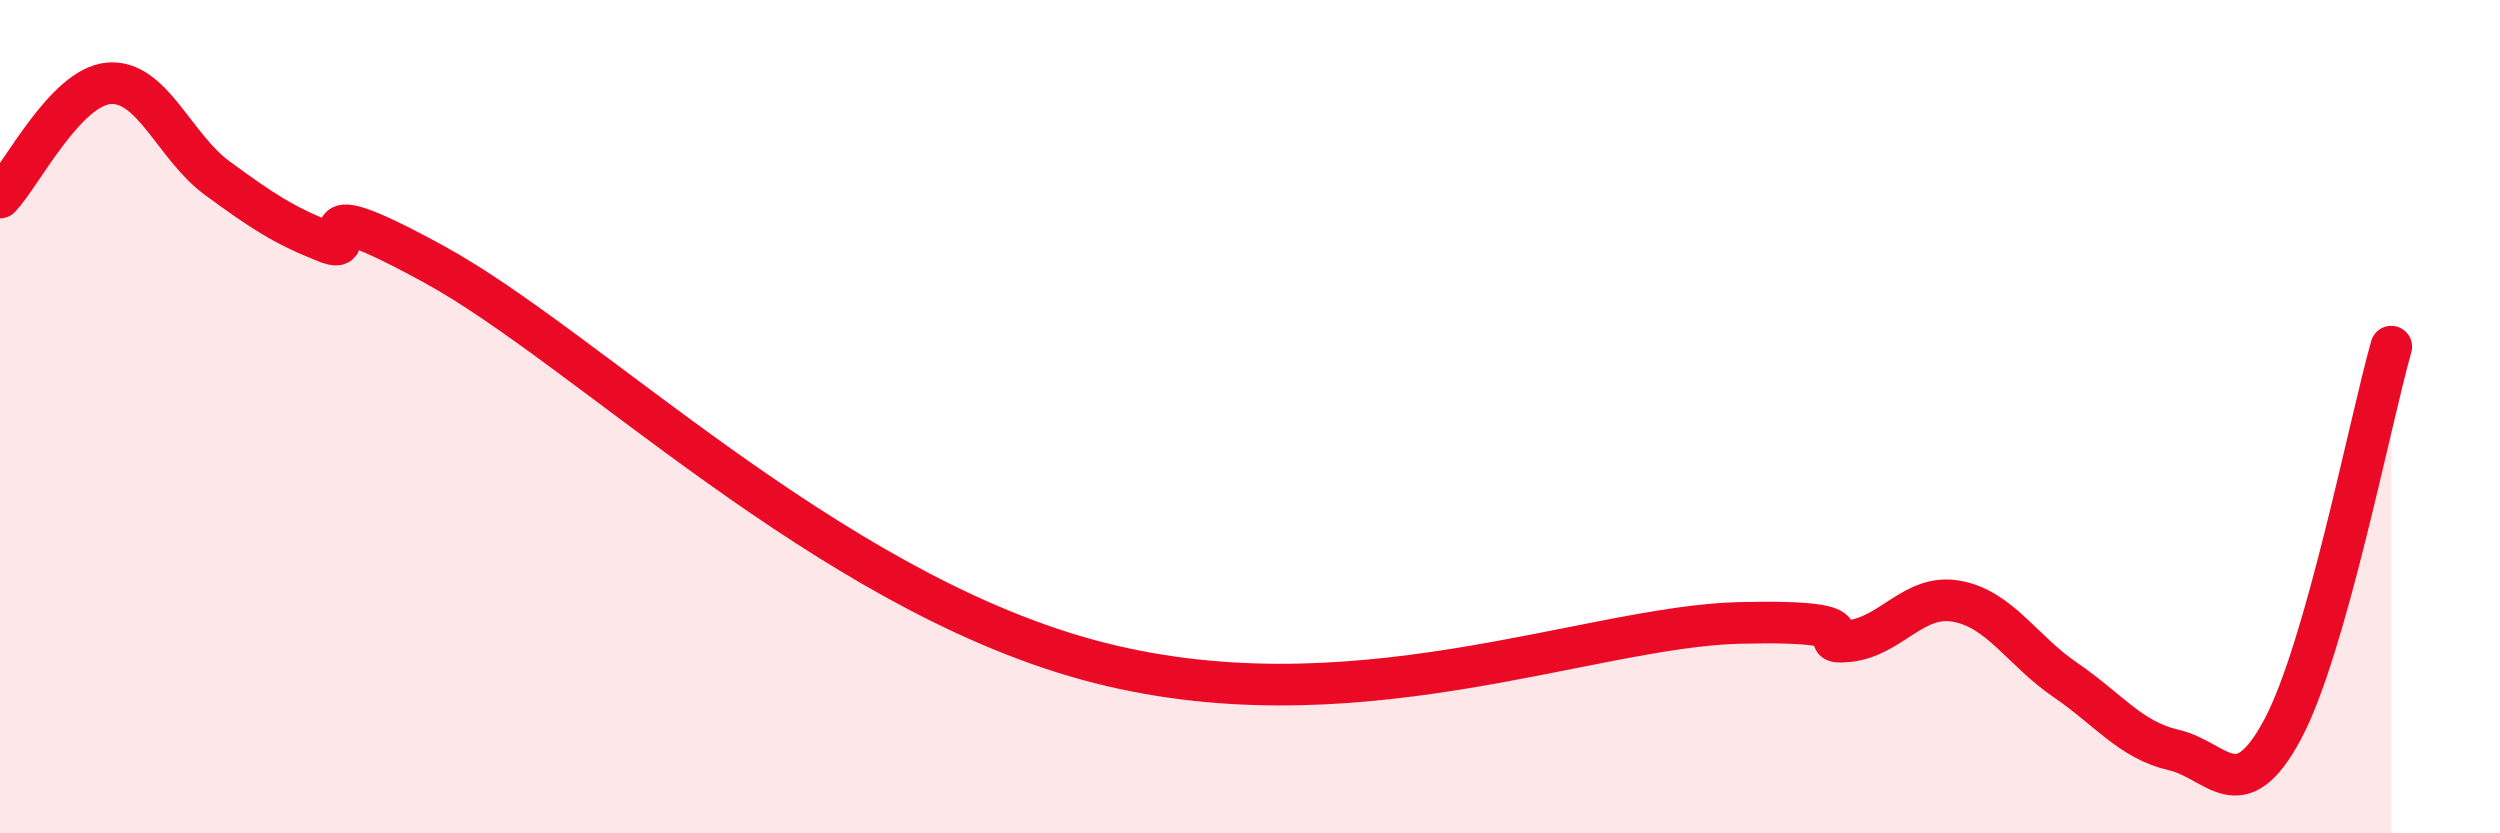
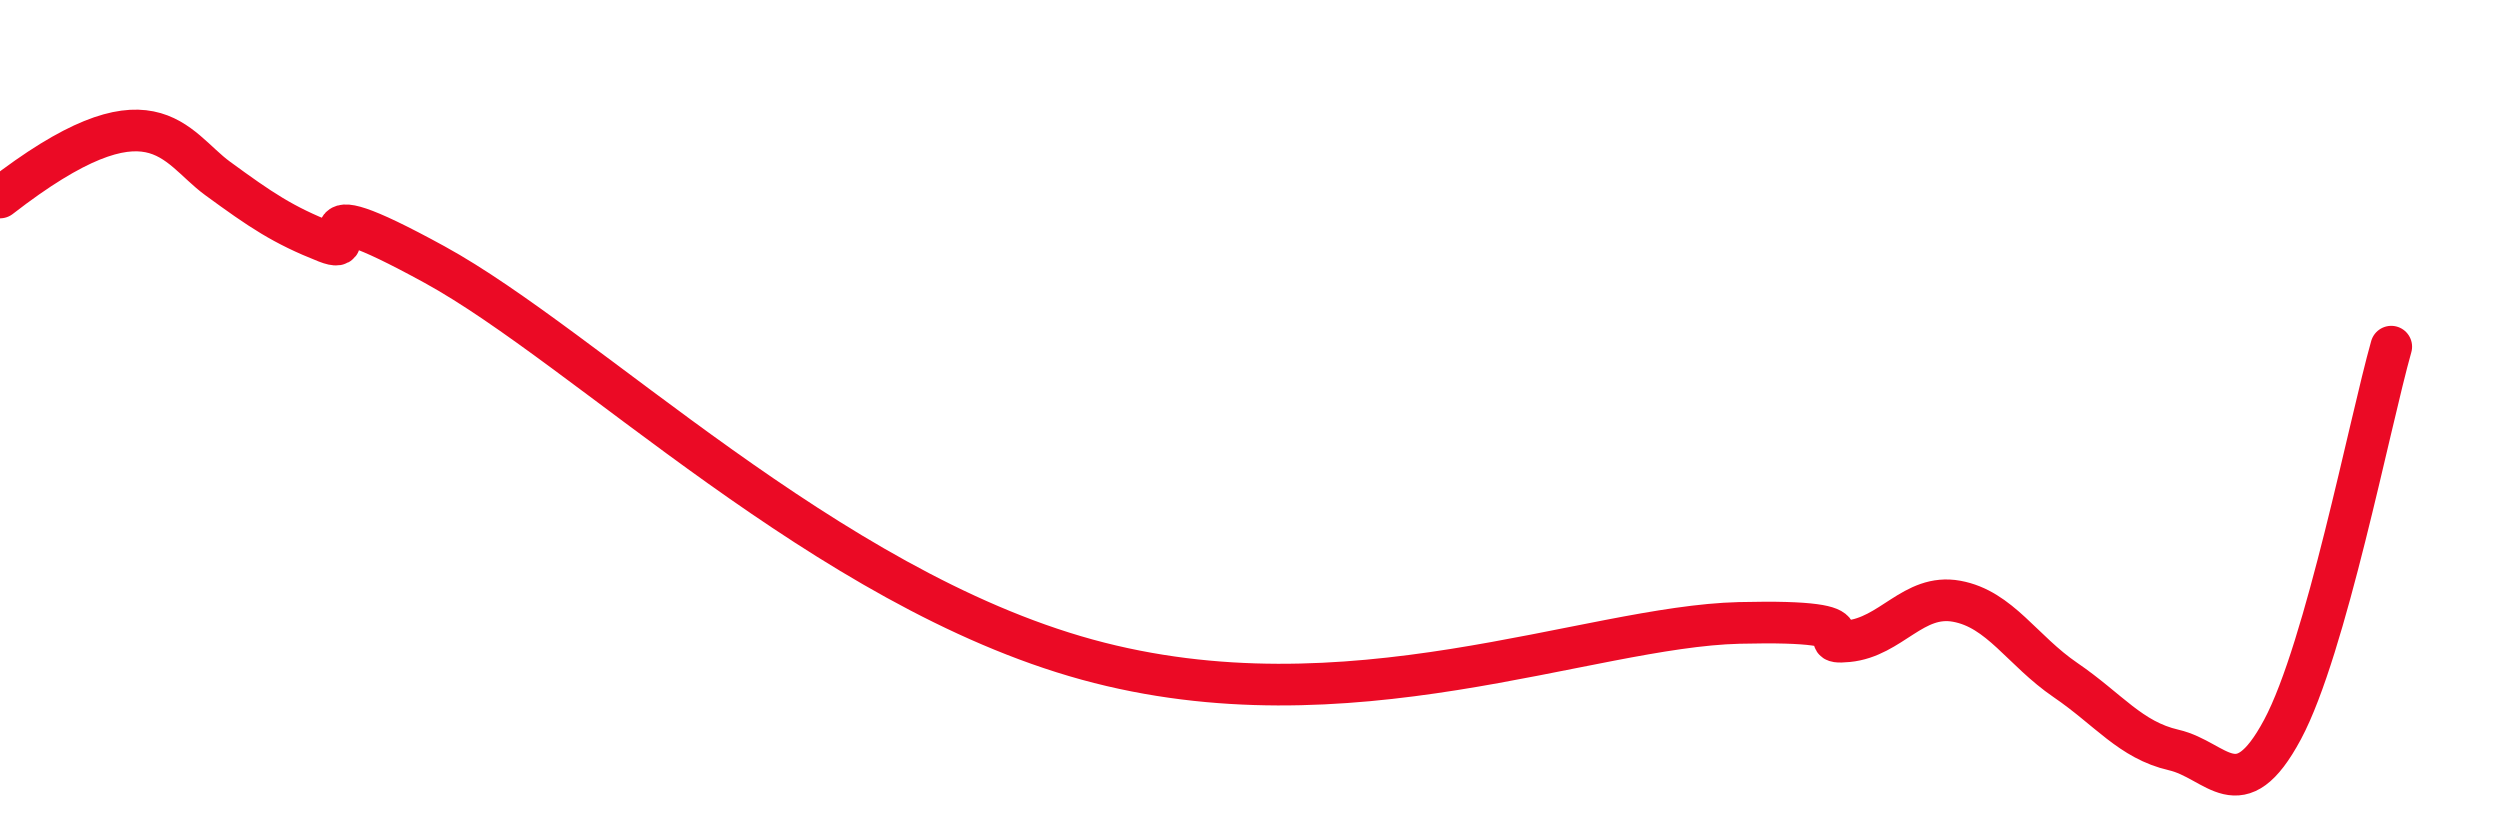
<svg xmlns="http://www.w3.org/2000/svg" width="60" height="20" viewBox="0 0 60 20">
-   <path d="M 0,4.74 C 0.52,4.19 1.57,2.09 2.61,2 C 3.65,1.91 4.18,3.52 5.22,4.28 C 6.26,5.04 6.79,5.4 7.83,5.81 C 8.87,6.22 6.78,4.35 10.43,6.35 C 14.08,8.35 19.83,14.11 26.09,15.83 C 32.35,17.55 38.09,15.04 41.74,14.95 C 45.39,14.86 43.31,15.49 44.35,15.39 C 45.39,15.29 45.92,14.24 46.96,14.43 C 48,14.62 48.53,15.61 49.57,16.32 C 50.61,17.03 51.13,17.76 52.17,18 C 53.21,18.24 53.74,19.45 54.78,17.51 C 55.82,15.57 56.87,10.16 57.39,8.32L57.39 20L0 20Z" fill="#EB0A25" opacity="0.1" stroke-linecap="round" stroke-linejoin="round" />
-   <path d="M 0,4.74 C 0.52,4.19 1.57,2.09 2.61,2 C 3.65,1.91 4.18,3.52 5.22,4.28 C 6.26,5.04 6.79,5.4 7.83,5.81 C 8.87,6.22 6.78,4.35 10.43,6.35 C 14.08,8.35 19.83,14.11 26.09,15.83 C 32.35,17.55 38.09,15.04 41.74,14.95 C 45.39,14.86 43.31,15.49 44.35,15.39 C 45.39,15.29 45.92,14.24 46.96,14.43 C 48,14.62 48.53,15.61 49.57,16.32 C 50.61,17.03 51.13,17.76 52.17,18 C 53.21,18.24 53.74,19.45 54.78,17.51 C 55.82,15.57 56.87,10.16 57.39,8.32" stroke="#EB0A25" stroke-width="1" fill="none" stroke-linecap="round" stroke-linejoin="round" />
+   <path d="M 0,4.74 C 3.65,1.91 4.18,3.52 5.22,4.28 C 6.26,5.04 6.79,5.4 7.83,5.81 C 8.87,6.22 6.78,4.35 10.43,6.35 C 14.08,8.35 19.83,14.11 26.09,15.83 C 32.35,17.55 38.09,15.04 41.74,14.95 C 45.39,14.86 43.31,15.49 44.35,15.39 C 45.39,15.29 45.92,14.24 46.96,14.43 C 48,14.62 48.53,15.61 49.57,16.32 C 50.61,17.03 51.13,17.76 52.17,18 C 53.21,18.24 53.74,19.45 54.78,17.51 C 55.82,15.57 56.87,10.16 57.39,8.32" stroke="#EB0A25" stroke-width="1" fill="none" stroke-linecap="round" stroke-linejoin="round" />
</svg>